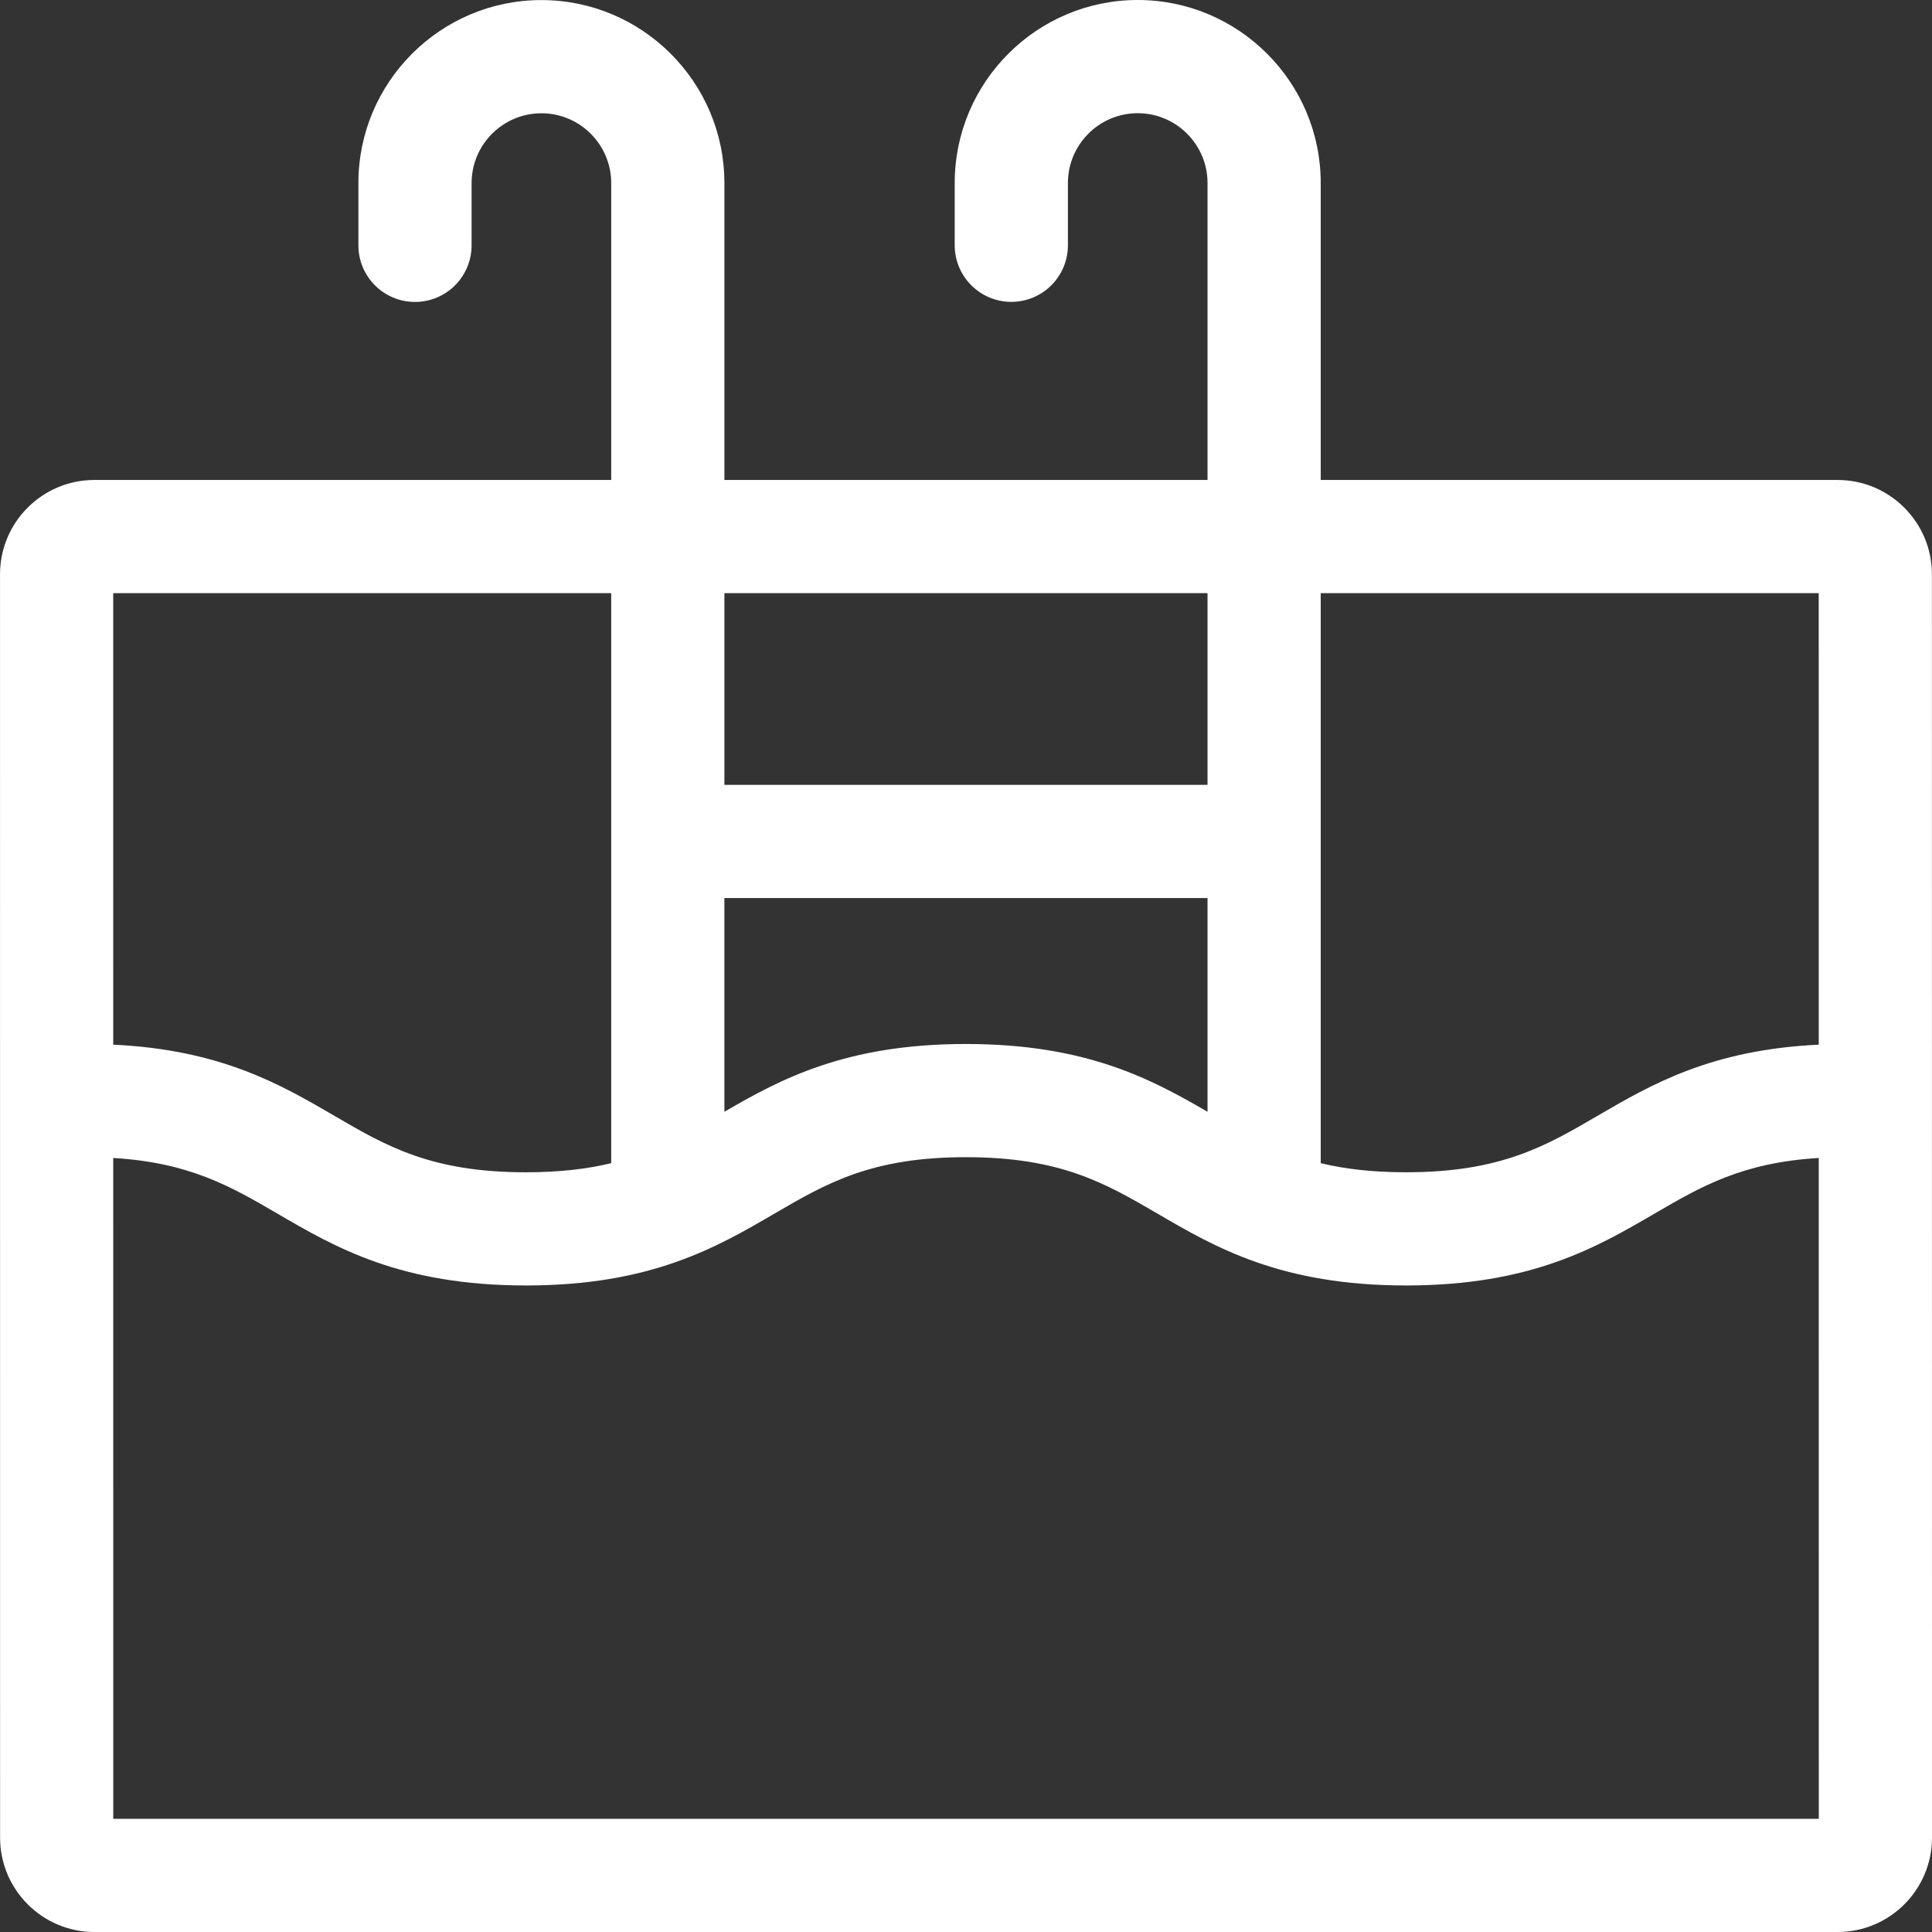
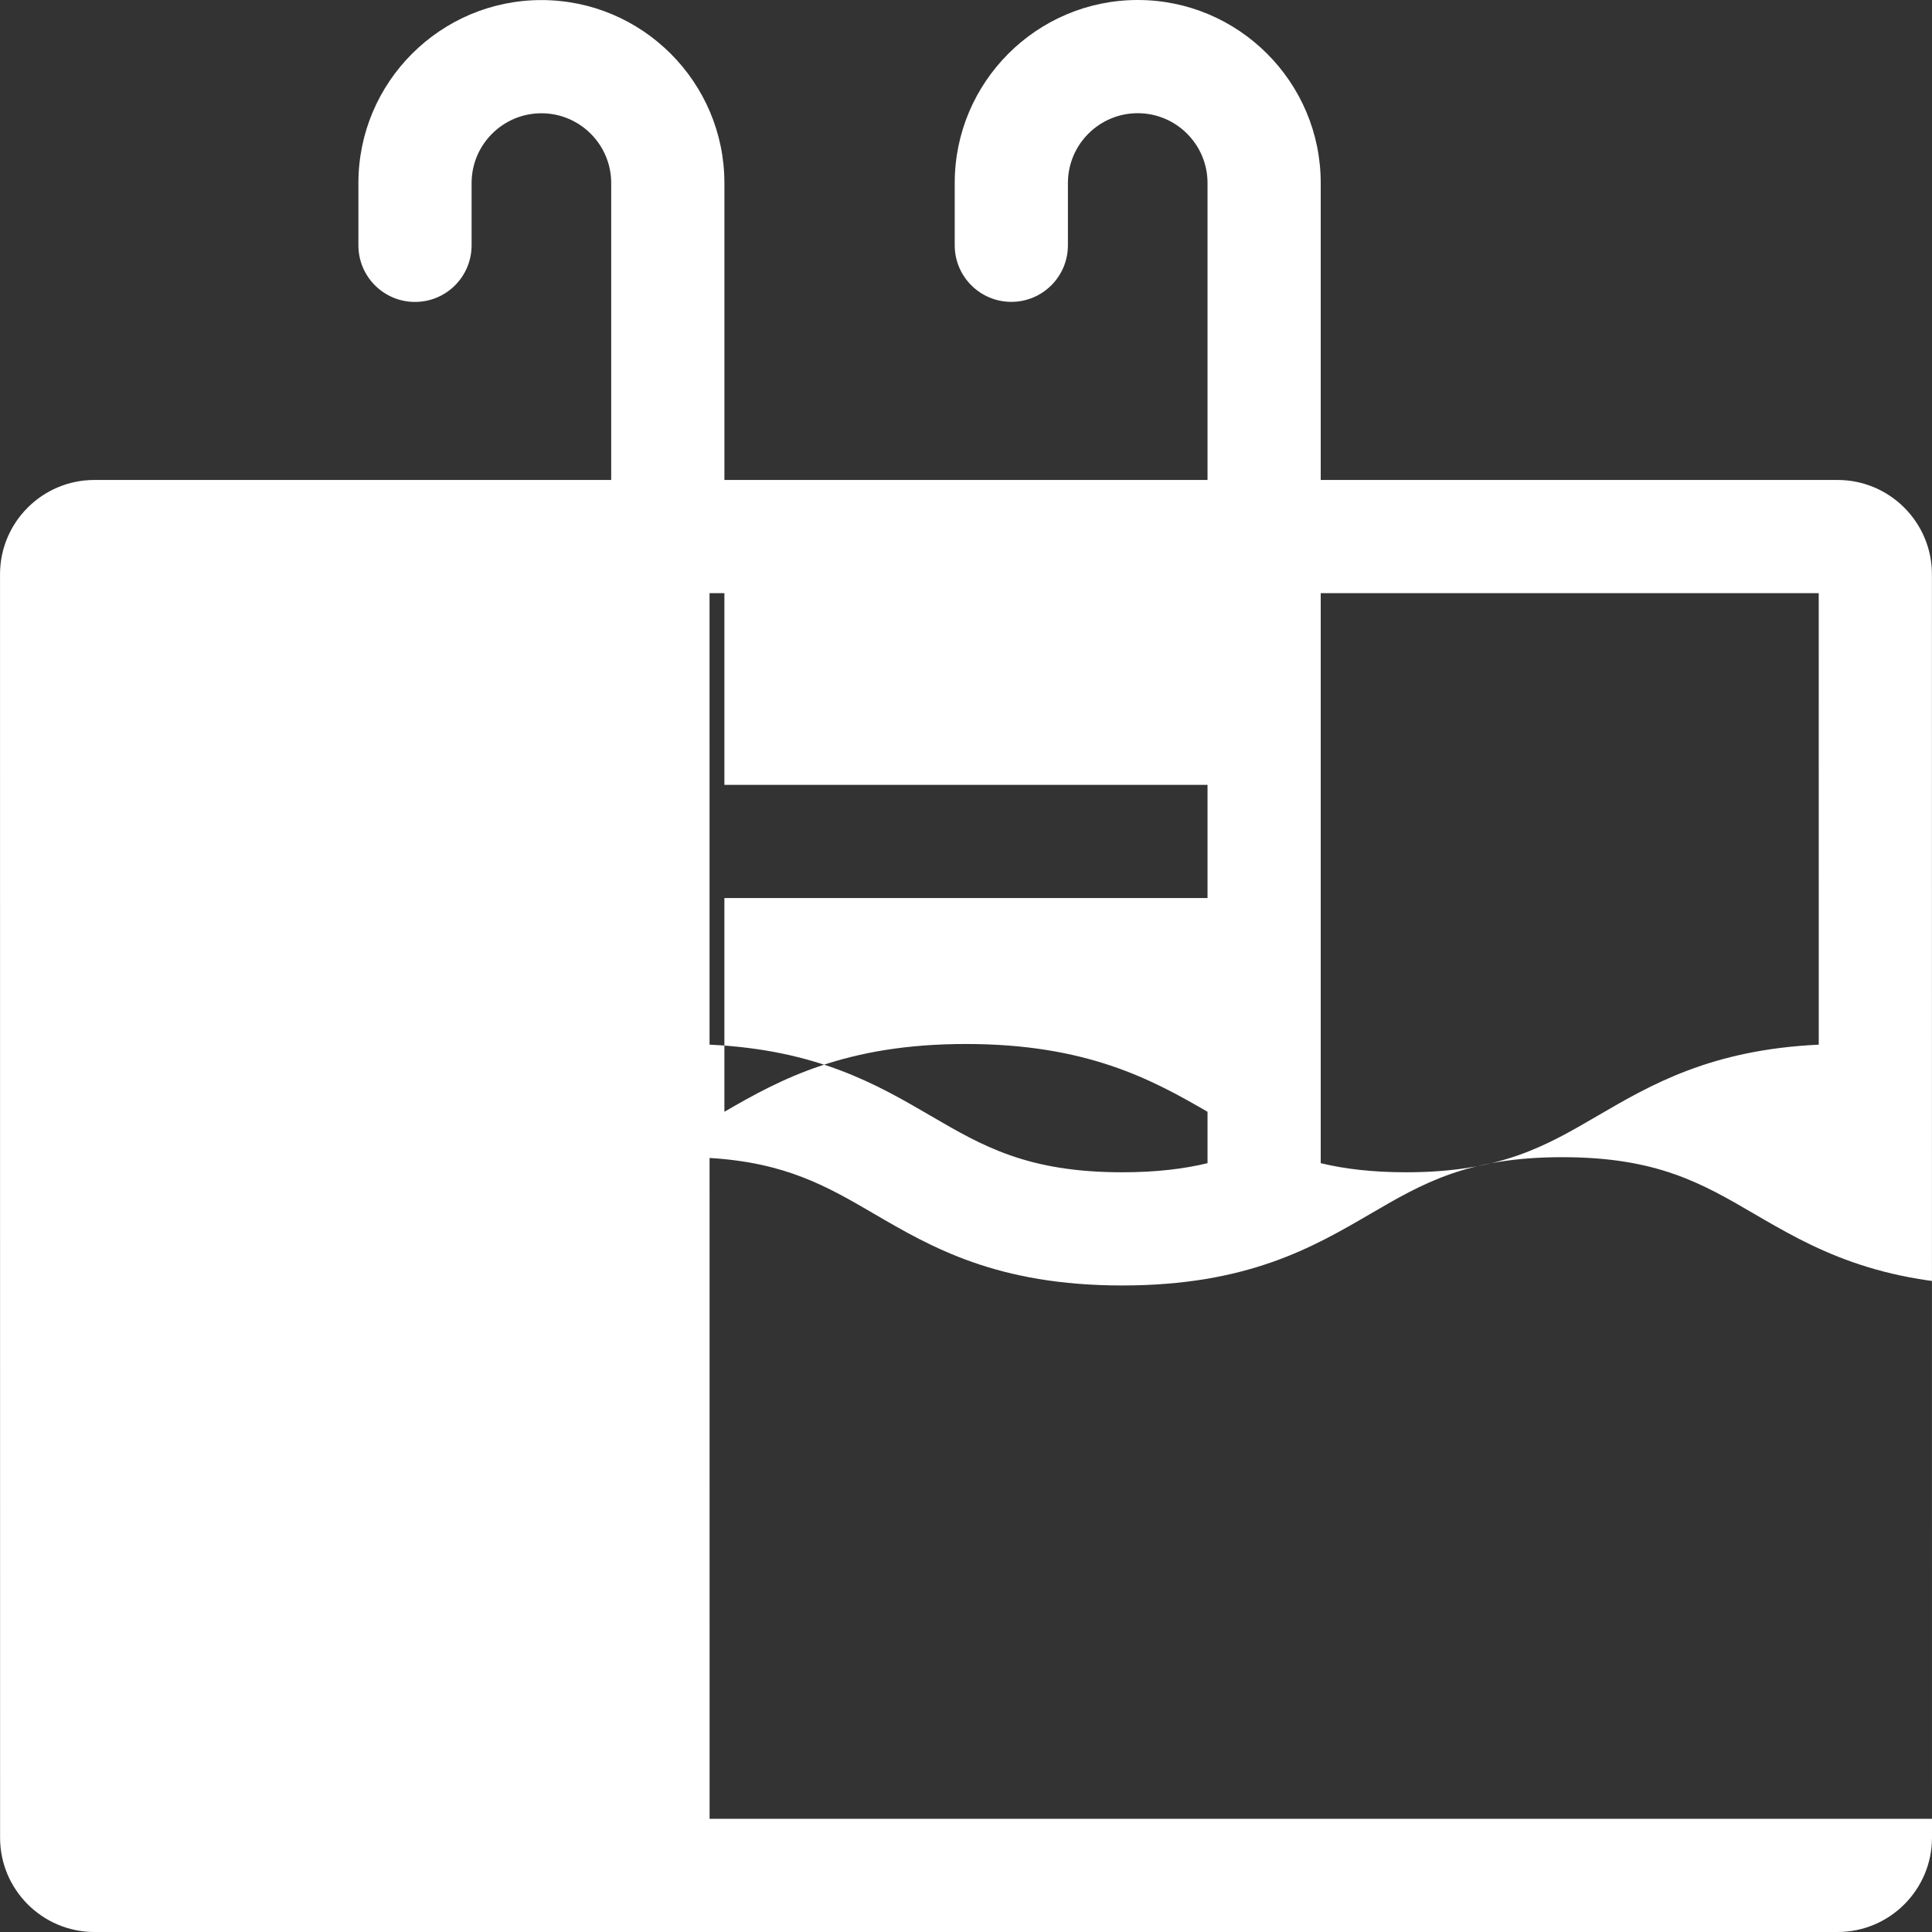
<svg xmlns="http://www.w3.org/2000/svg" fill="#ffffff" id="Capa_1" enable-background="new 0 0 512 512" height="512" viewBox="0 0 512 512" width="512">
  <rect x="0" y="0" width="512" height="512" fill="#333333" stroke="none" />
  <g>
-     <path d="m511.981 152.196c0-13.785-11.214-24.999-24.999-24.999h-136.976v-78.699c0-26.742-21.756-48.498-48.498-48.498s-48.498 21.756-48.498 48.498v16.499c0 8.284 6.716 14.999 14.999 14.999 8.284 0 14.999-6.716 14.999-14.999v-16.499c0-10.201 8.298-18.499 18.499-18.499s18.499 8.298 18.499 18.499v78.699h-128.033v-78.68c0-26.742-21.756-48.498-48.498-48.498s-48.498 21.756-48.498 48.498v16.499c0 8.284 6.716 14.999 14.999 14.999s14.999-6.716 14.999-14.999v-16.499c0-10.201 8.299-18.499 18.499-18.499s18.499 8.298 18.499 18.499v78.679h-136.971c-13.785 0-24.999 11.214-24.999 24.999l.015 334.805c0 13.786 11.214 25 24.999 25h461.981c13.785 0 24.999-11.214 24.999-24.999zm-29.999 5 .006 119.65c-28.581 1.353-44.42 10.576-58.631 18.862-13.764 8.026-25.652 14.957-50.753 14.957-9.002 0-16.299-.895-22.599-2.409v-151.06zm-290.009 80.792h128.034v56.646c-14.874-8.643-32.136-17.967-64.019-17.967-31.88 0-49.142 9.324-64.015 17.967zm128.034-80.792v50.794h-128.034v-50.794zm-158.033 0v151.061c-6.299 1.514-13.596 2.409-22.598 2.409-25.1 0-36.987-6.931-50.751-14.957-14.209-8.285-30.051-17.512-58.618-18.865l-.005-119.648zm-131.957 324.805-.008-175.126c20.275 1.212 31.205 7.574 43.506 14.747 15.306 8.925 32.655 19.041 65.862 19.041s50.555-10.116 65.861-19.041c13.764-8.026 25.651-14.957 50.75-14.957 25.101 0 36.988 6.931 50.753 14.957 15.307 8.925 32.656 19.041 65.863 19.041s50.556-10.116 65.863-19.041c12.304-7.174 23.233-13.536 43.522-14.747l.008 175.126z" />
+     <path d="m511.981 152.196c0-13.785-11.214-24.999-24.999-24.999h-136.976v-78.699c0-26.742-21.756-48.498-48.498-48.498s-48.498 21.756-48.498 48.498v16.499c0 8.284 6.716 14.999 14.999 14.999 8.284 0 14.999-6.716 14.999-14.999v-16.499c0-10.201 8.298-18.499 18.499-18.499s18.499 8.298 18.499 18.499v78.699h-128.033v-78.68c0-26.742-21.756-48.498-48.498-48.498s-48.498 21.756-48.498 48.498v16.499c0 8.284 6.716 14.999 14.999 14.999s14.999-6.716 14.999-14.999v-16.499c0-10.201 8.299-18.499 18.499-18.499s18.499 8.298 18.499 18.499v78.679h-136.971c-13.785 0-24.999 11.214-24.999 24.999l.015 334.805c0 13.786 11.214 25 24.999 25h461.981c13.785 0 24.999-11.214 24.999-24.999zm-29.999 5 .006 119.65c-28.581 1.353-44.42 10.576-58.631 18.862-13.764 8.026-25.652 14.957-50.753 14.957-9.002 0-16.299-.895-22.599-2.409v-151.06zm-290.009 80.792h128.034v56.646c-14.874-8.643-32.136-17.967-64.019-17.967-31.88 0-49.142 9.324-64.015 17.967zm128.034-80.792v50.794h-128.034v-50.794zv151.061c-6.299 1.514-13.596 2.409-22.598 2.409-25.1 0-36.987-6.931-50.751-14.957-14.209-8.285-30.051-17.512-58.618-18.865l-.005-119.648zm-131.957 324.805-.008-175.126c20.275 1.212 31.205 7.574 43.506 14.747 15.306 8.925 32.655 19.041 65.862 19.041s50.555-10.116 65.861-19.041c13.764-8.026 25.651-14.957 50.75-14.957 25.101 0 36.988 6.931 50.753 14.957 15.307 8.925 32.656 19.041 65.863 19.041s50.556-10.116 65.863-19.041c12.304-7.174 23.233-13.536 43.522-14.747l.008 175.126z" />
  </g>
</svg>